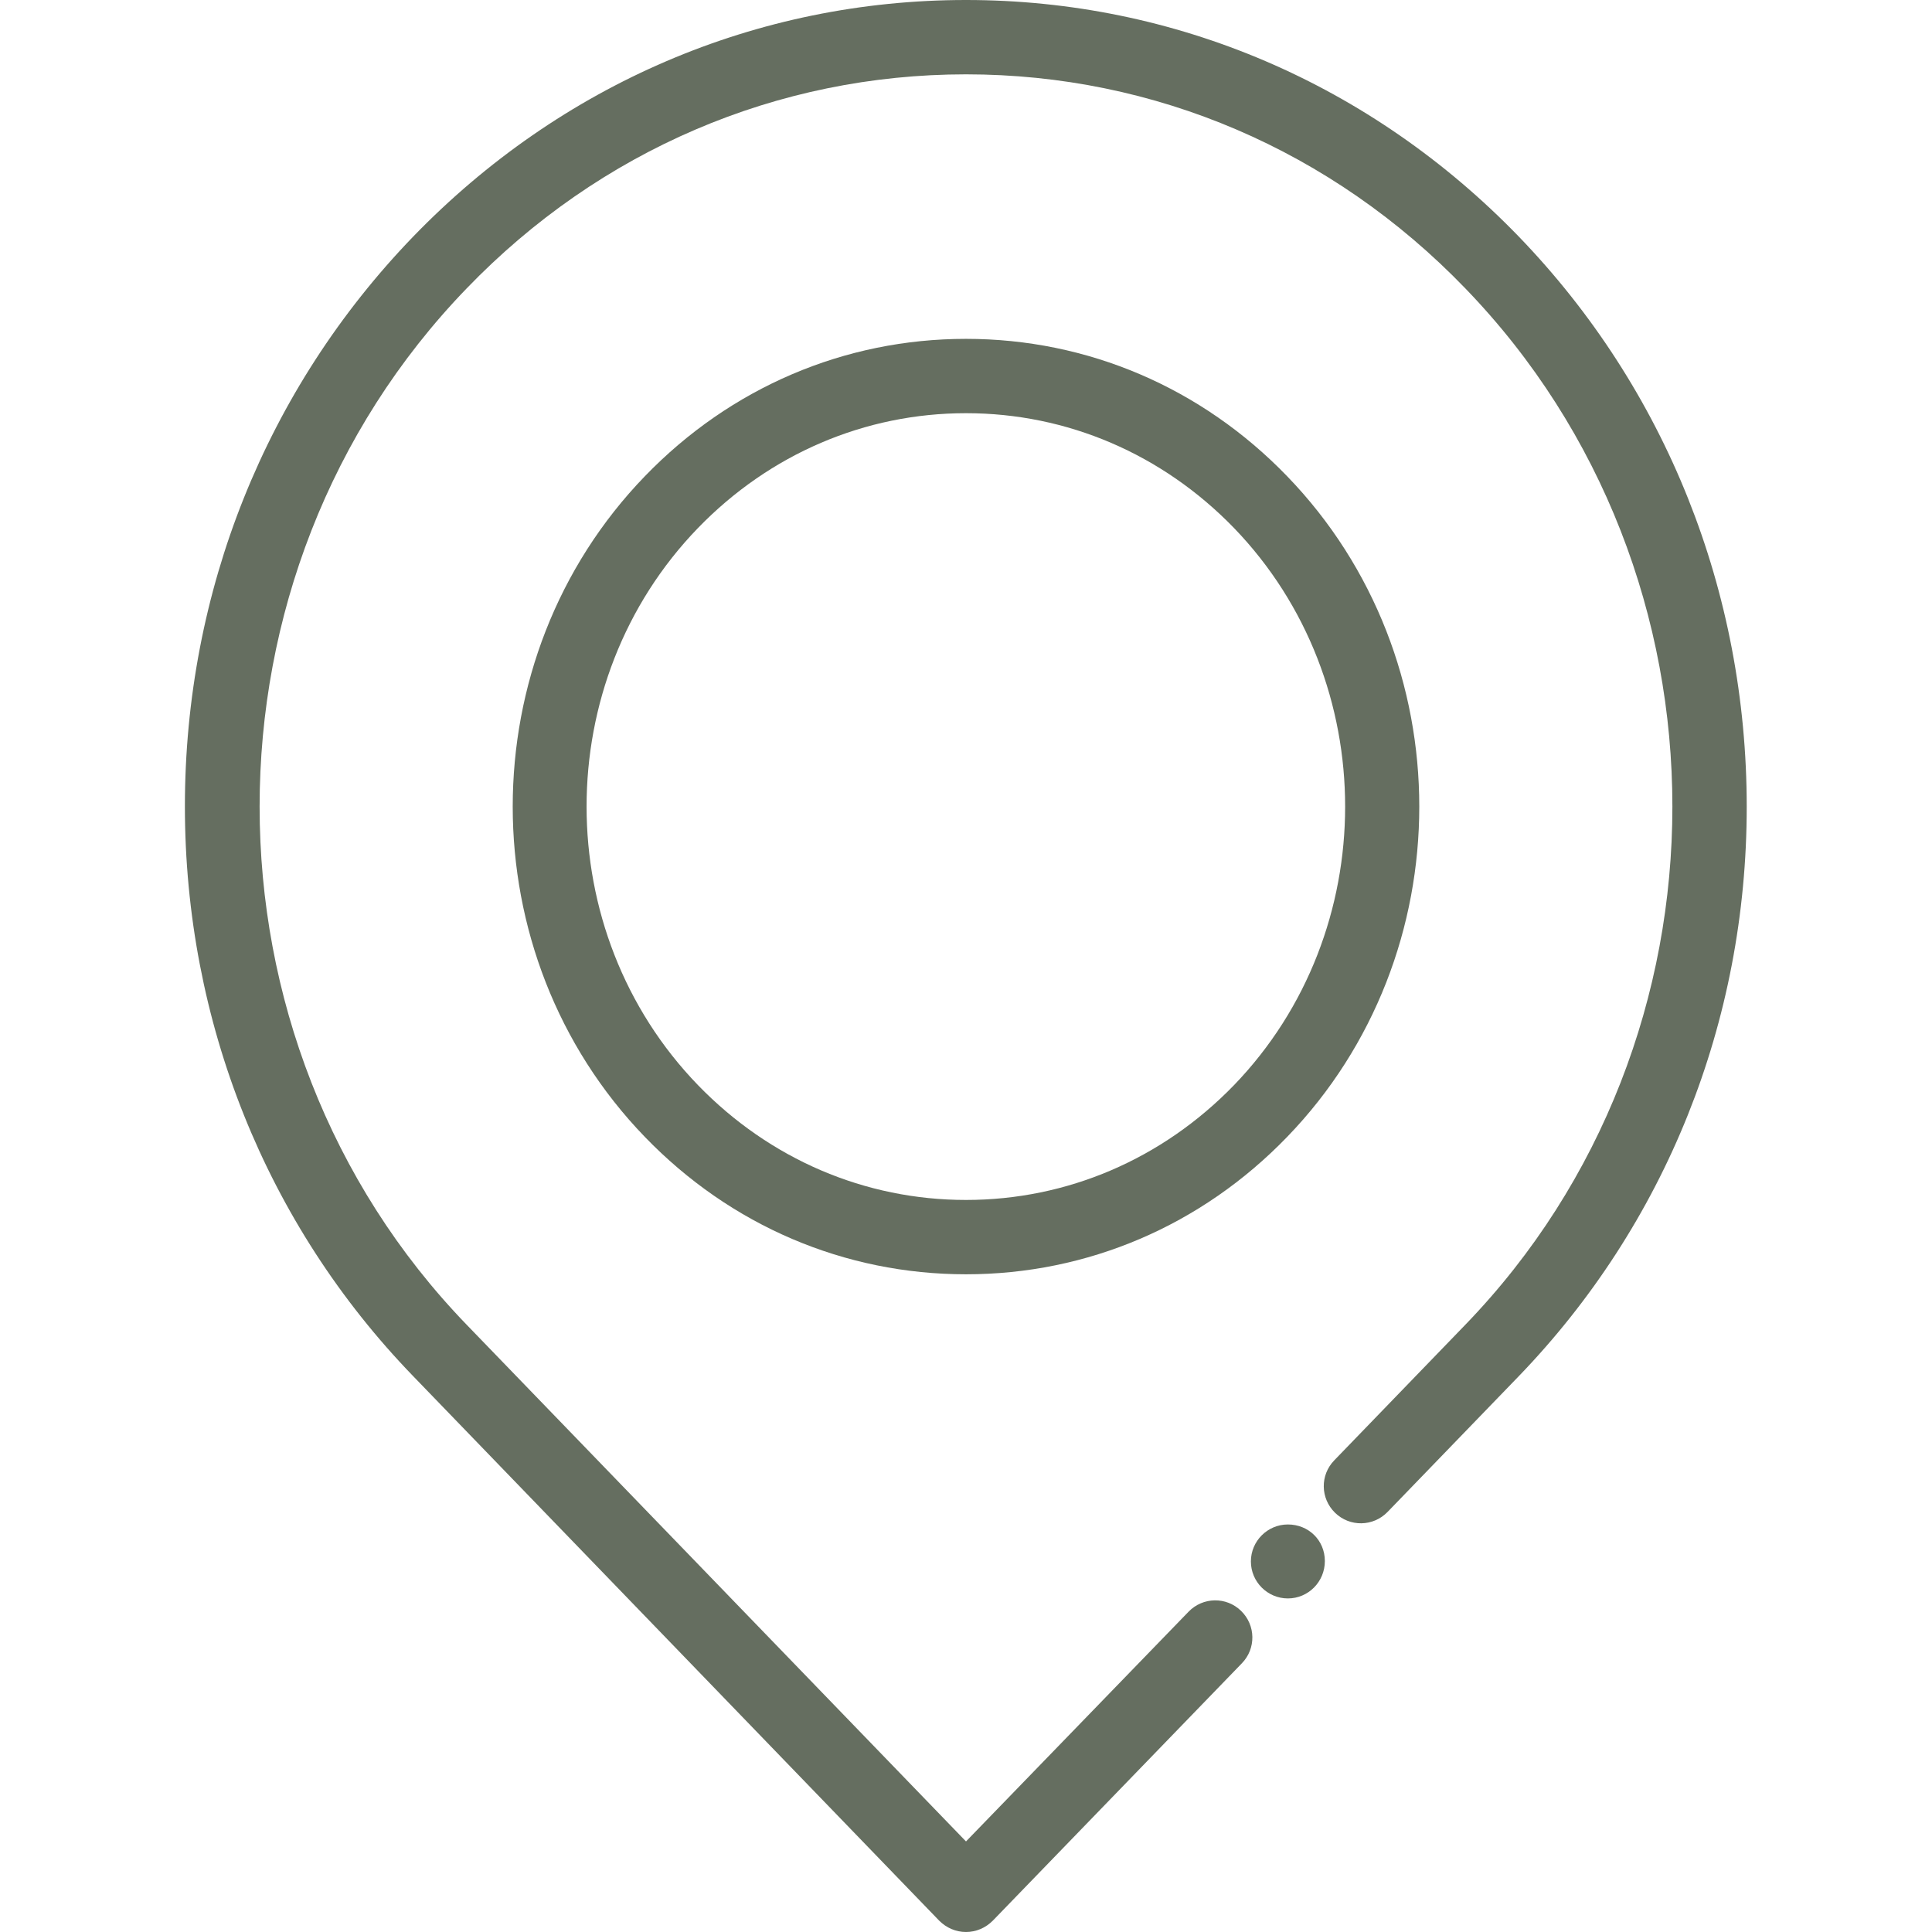
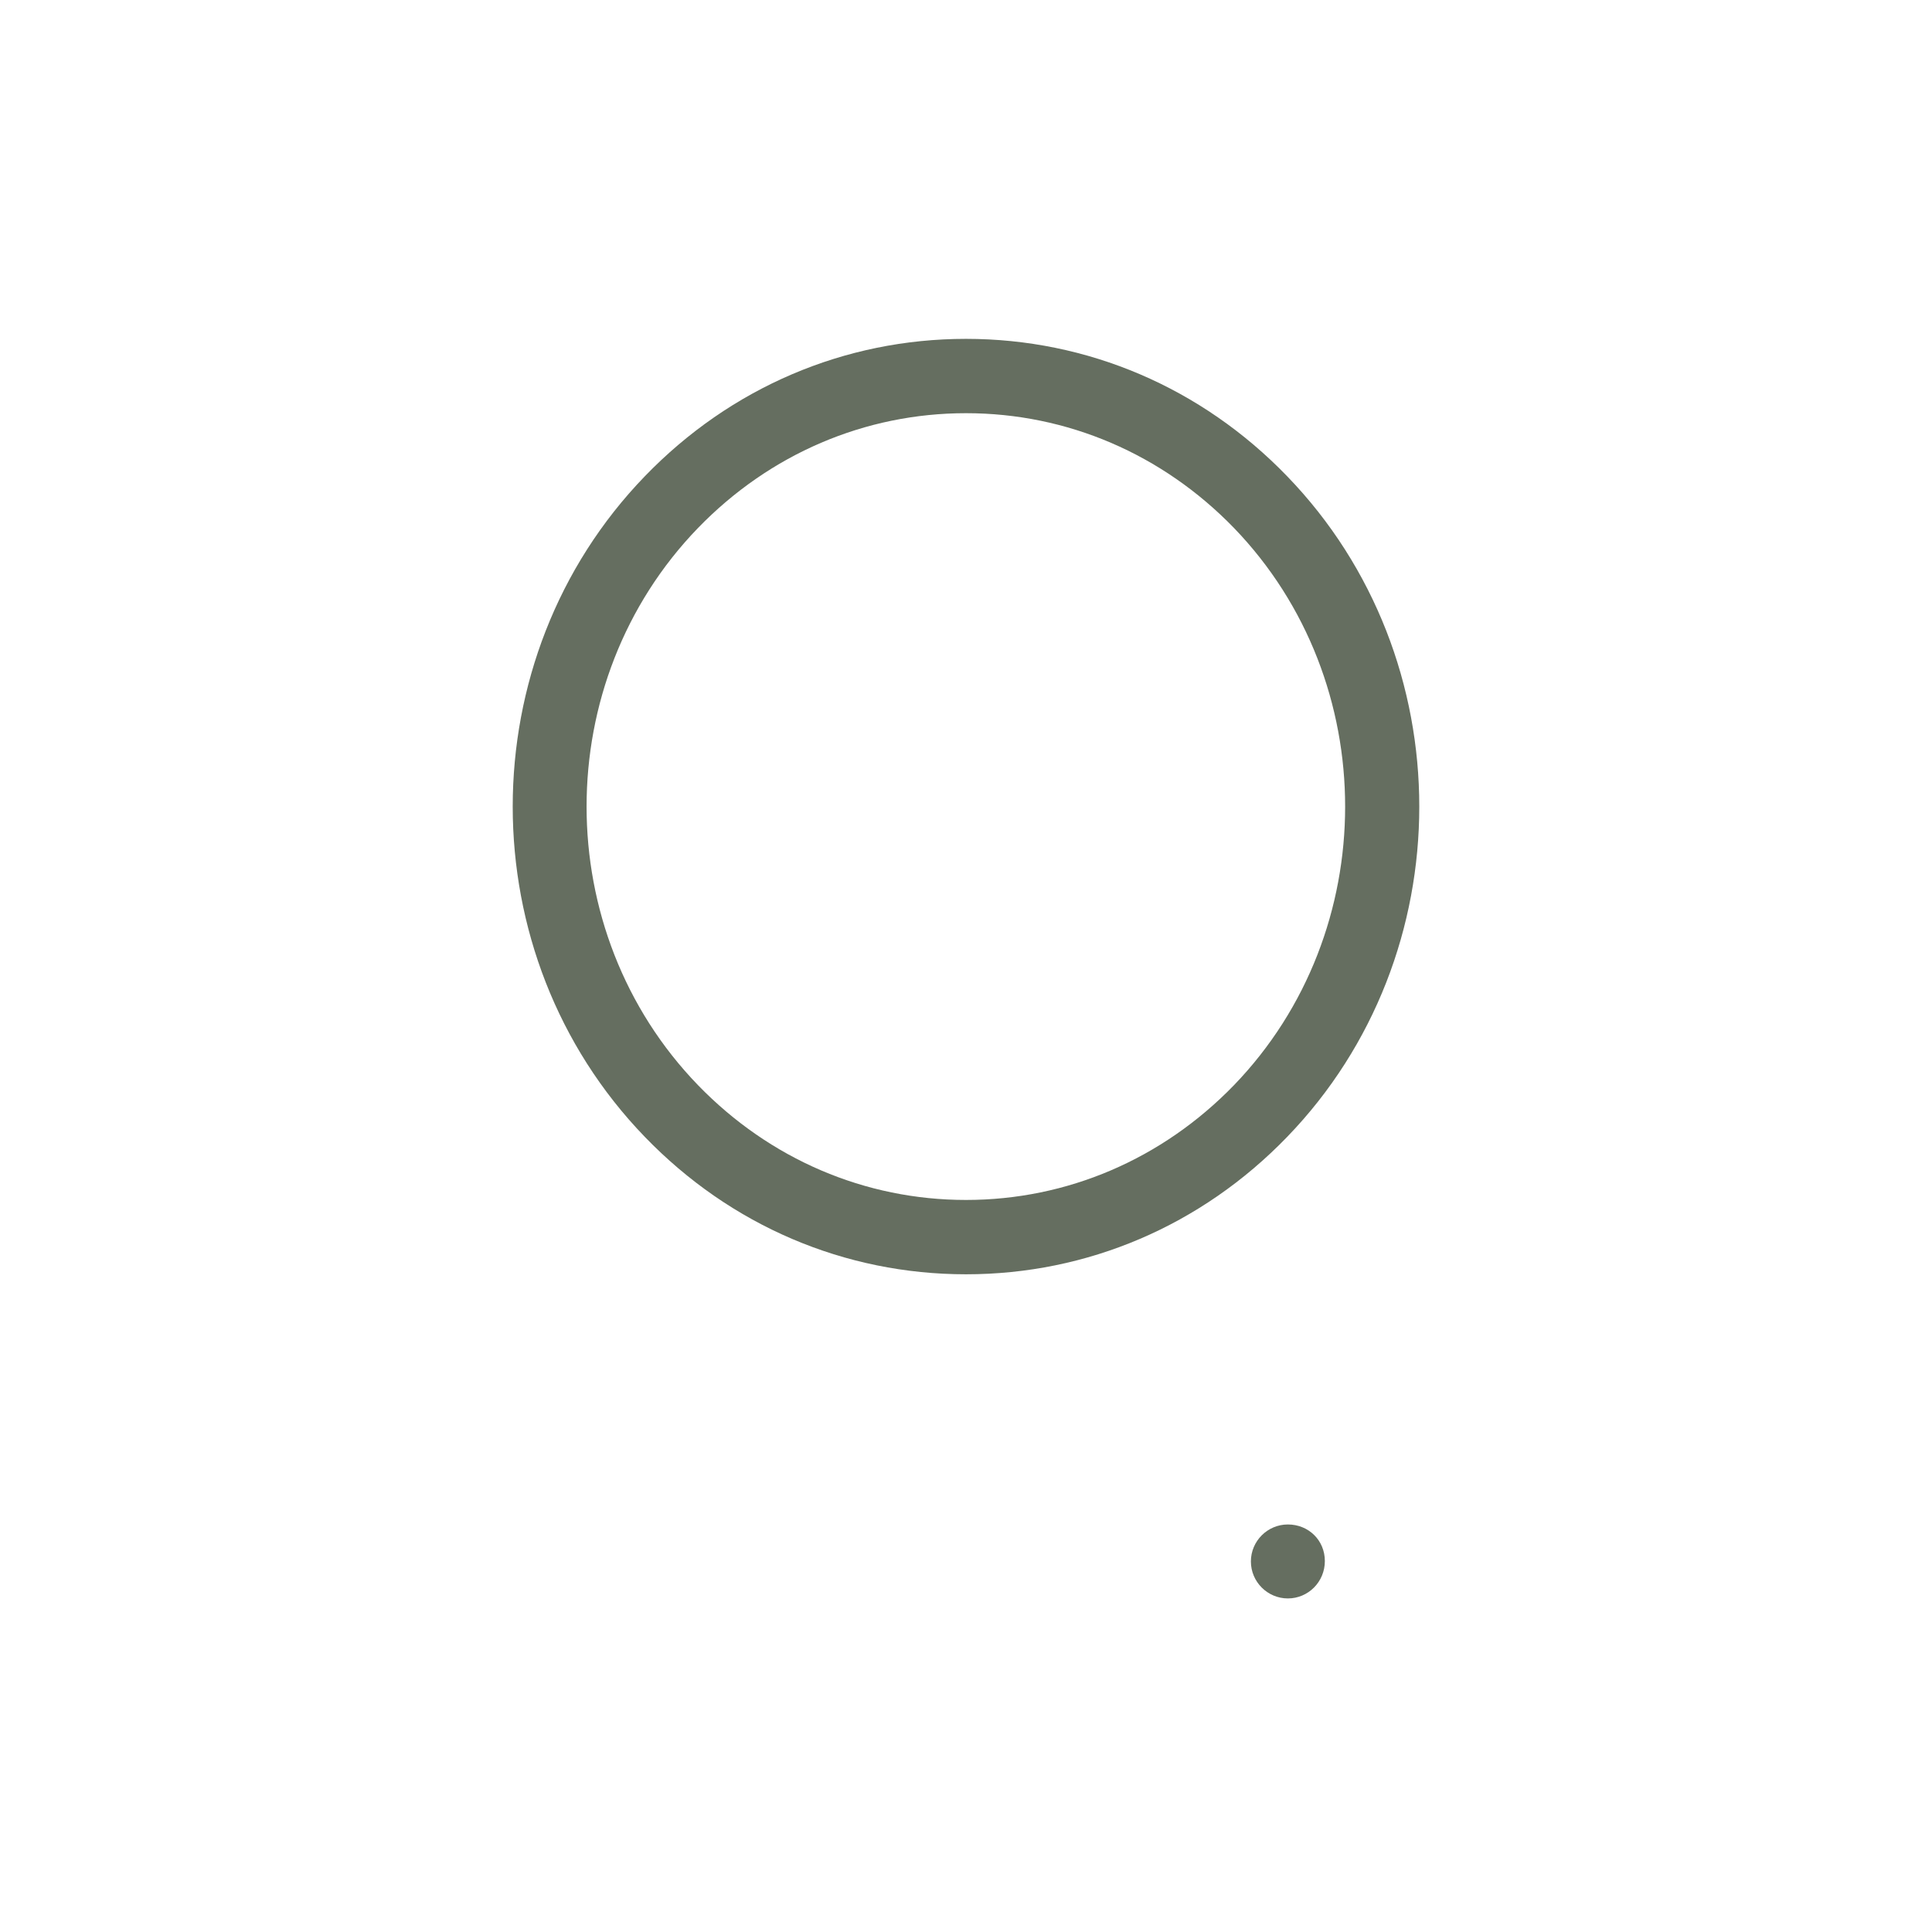
<svg xmlns="http://www.w3.org/2000/svg" id="SvgjsSvg1001" width="288" height="288" version="1.1">
  <defs id="SvgjsDefs1002" />
  <g id="SvgjsG1008" transform="matrix(1,0,0,1,0,0)">
    <svg enable-background="new 0 0 512 512" viewBox="0 0 512 512" width="288" height="288">
-       <path fill="#656e60" d="M402.5,62.7C363.4,22.3,311.4,0,256,0S148.6,22.3,109.5,62.7c-39,40.4-60.5,94-60.5,151s21.5,110.7,60.5,151     L248.9,509c1.9,1.9,4.4,3,7.1,3s5.2-1.1,7.1-3l66-68.2c3.8-3.9,3.7-10.1-0.2-13.9c-3.9-3.8-10.1-3.7-13.9,0.2L256,488     L123.7,351.1c-73.2-75.7-73.2-199,0-274.7C159,39.8,206,19.7,256,19.7s97,20.1,132.3,56.7c73.2,75.7,73.2,199,0,274.7L353.6,387     c-3.8,3.9-3.7,10.1,0.2,13.9s10.1,3.7,13.9-0.2l34.7-35.9c39-40.4,60.5-94,60.5-151S441.5,103.1,402.5,62.7z" class="colorb4b897 svgShape" />
      <path fill="#656e60" d="M341.3 404c-5.4 0-9.8 4.4-9.8 9.8v0c0 5.4 4.4 9.8 9.8 9.8s9.8-4.4 9.8-9.9S346.8 404 341.3 404zM341.1 126.2c-22.7-23.5-52.9-36.4-85.1-36.4s-62.4 12.9-85.1 36.4c-46.7 48.3-46.7 126.8 0 175.1 22.7 23.5 52.9 36.4 85.1 36.4s62.4-12.9 85.1-36.4C387.8 253 387.8 174.5 341.1 126.2zM327 287.6c-19 19.6-44.2 30.4-71 30.4s-52-10.8-71-30.4c-39.4-40.7-39.4-107 0-147.7 19-19.6 44.2-30.4 71-30.4s52 10.8 71 30.4C366.3 180.6 366.3 246.9 327 287.6z" class="colorb4b897 svgShape" />
    </svg>
  </g>
</svg>